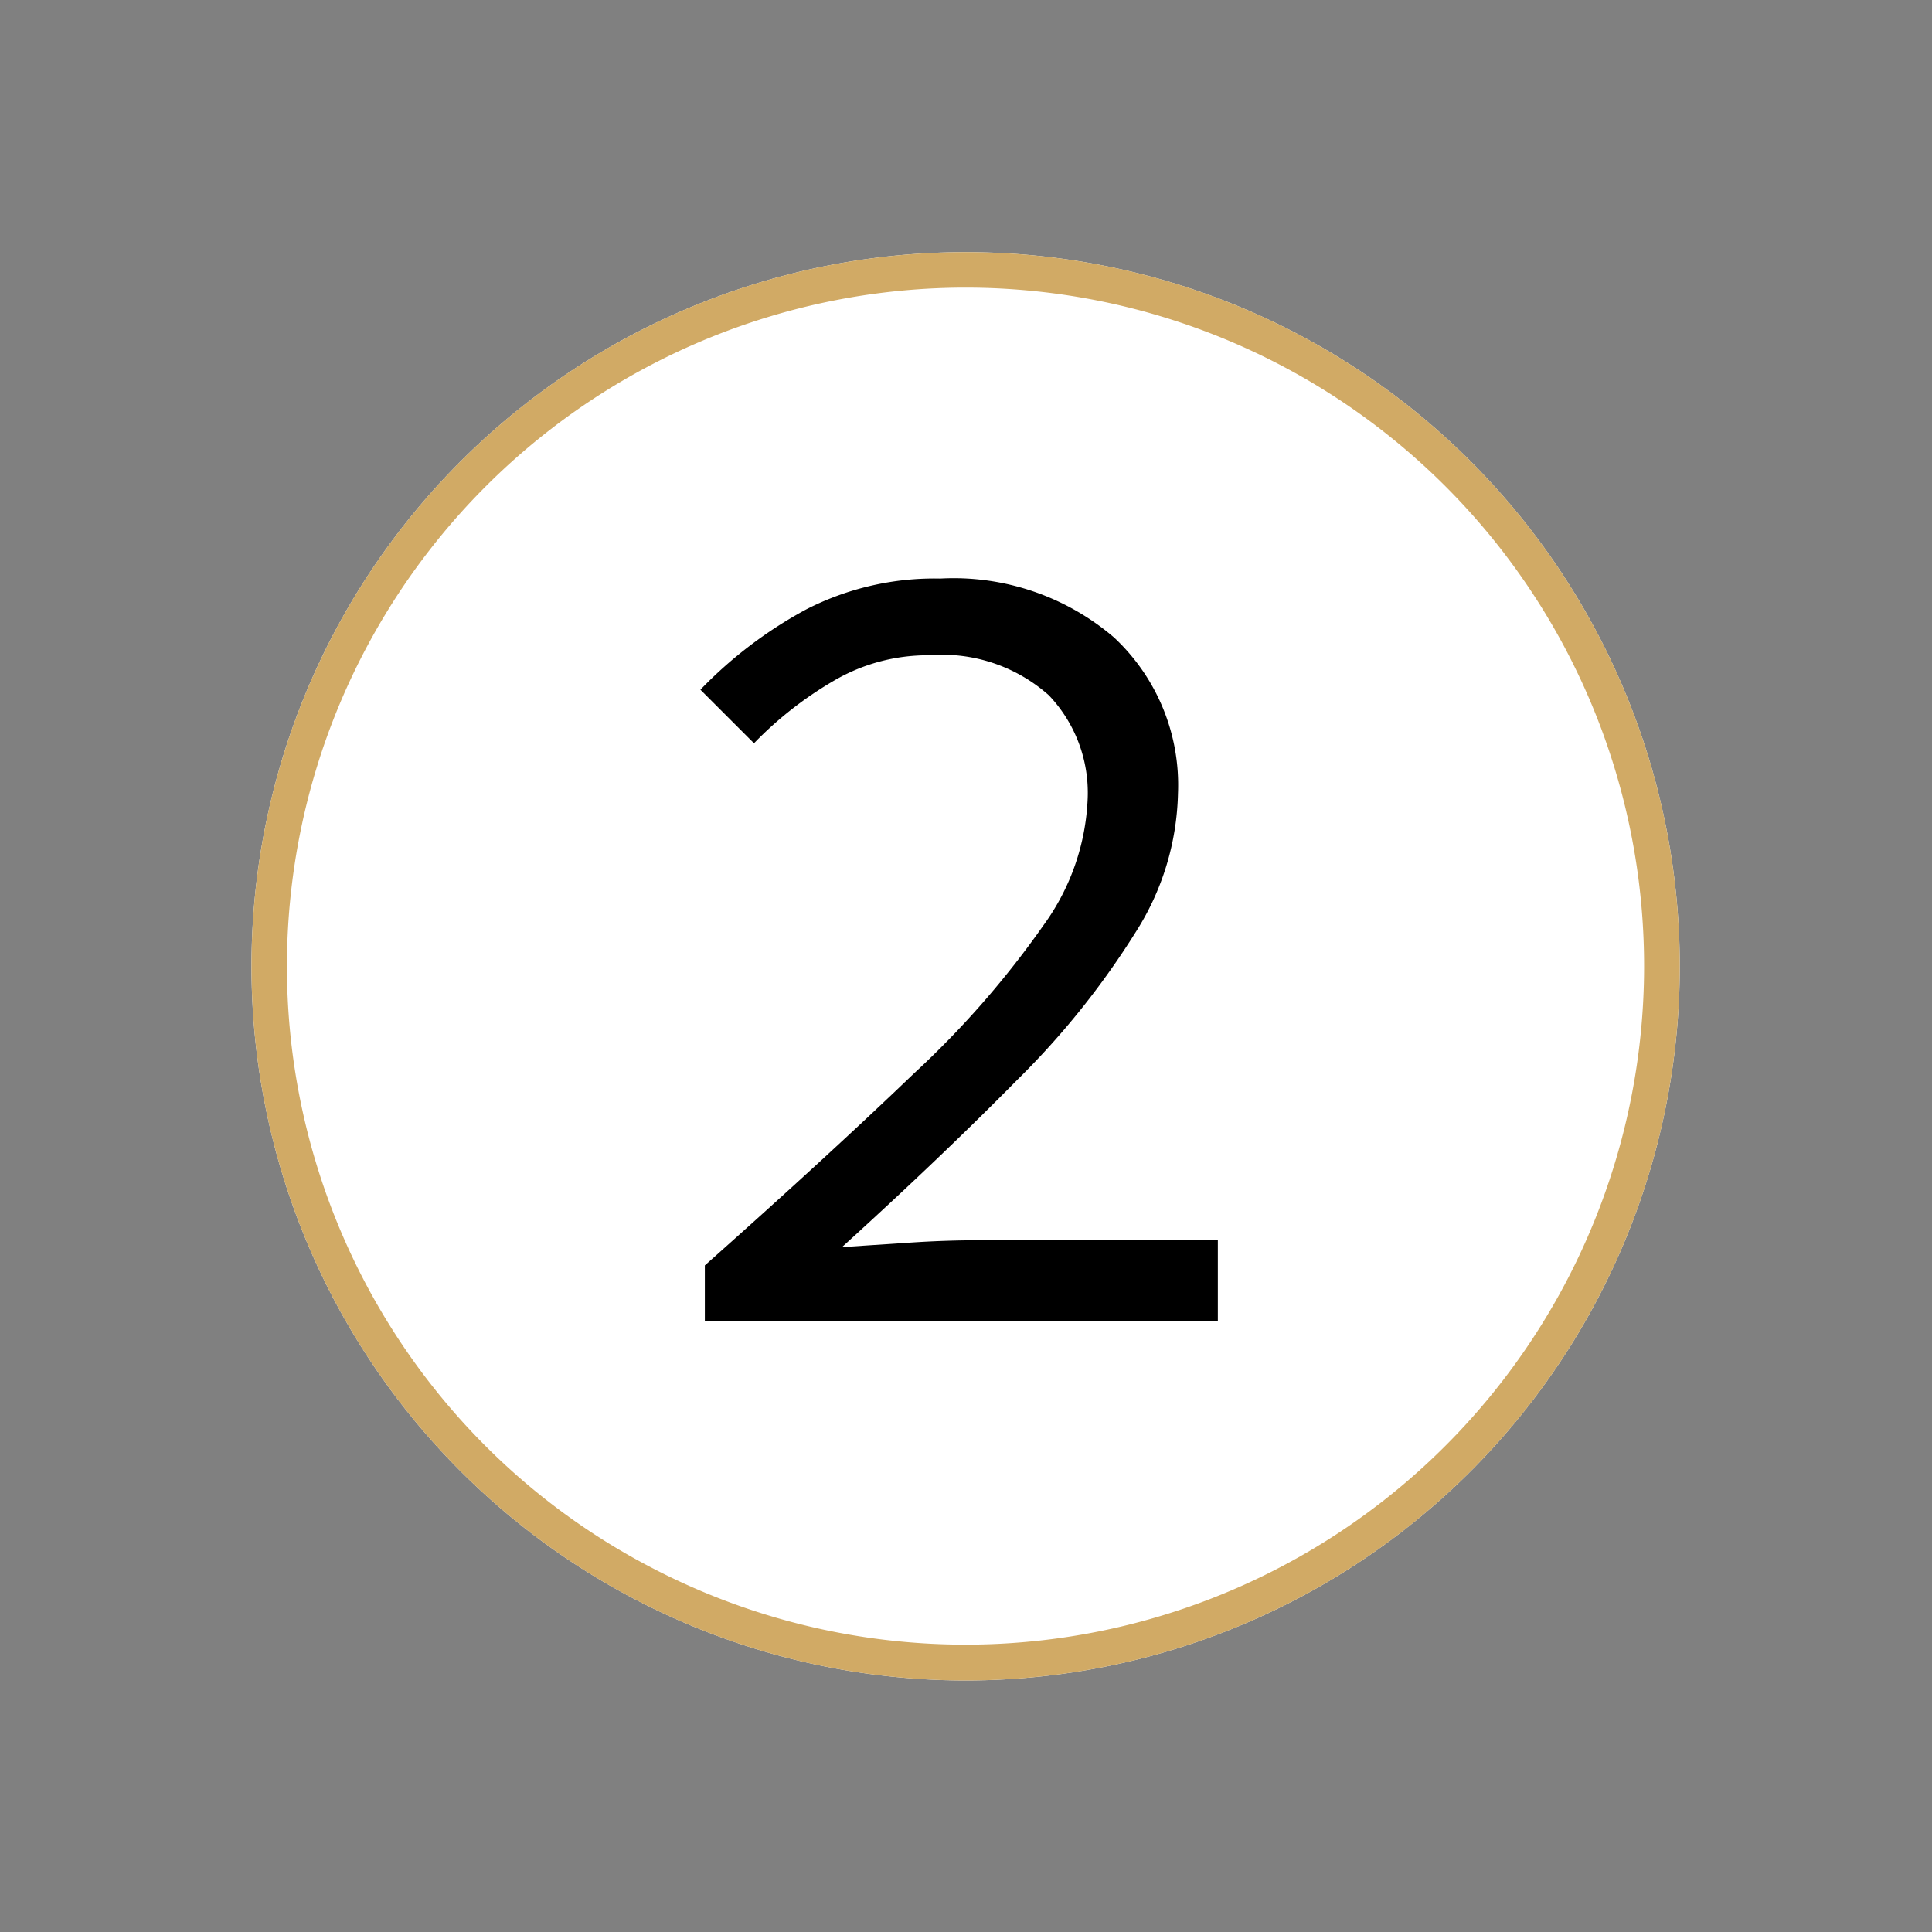
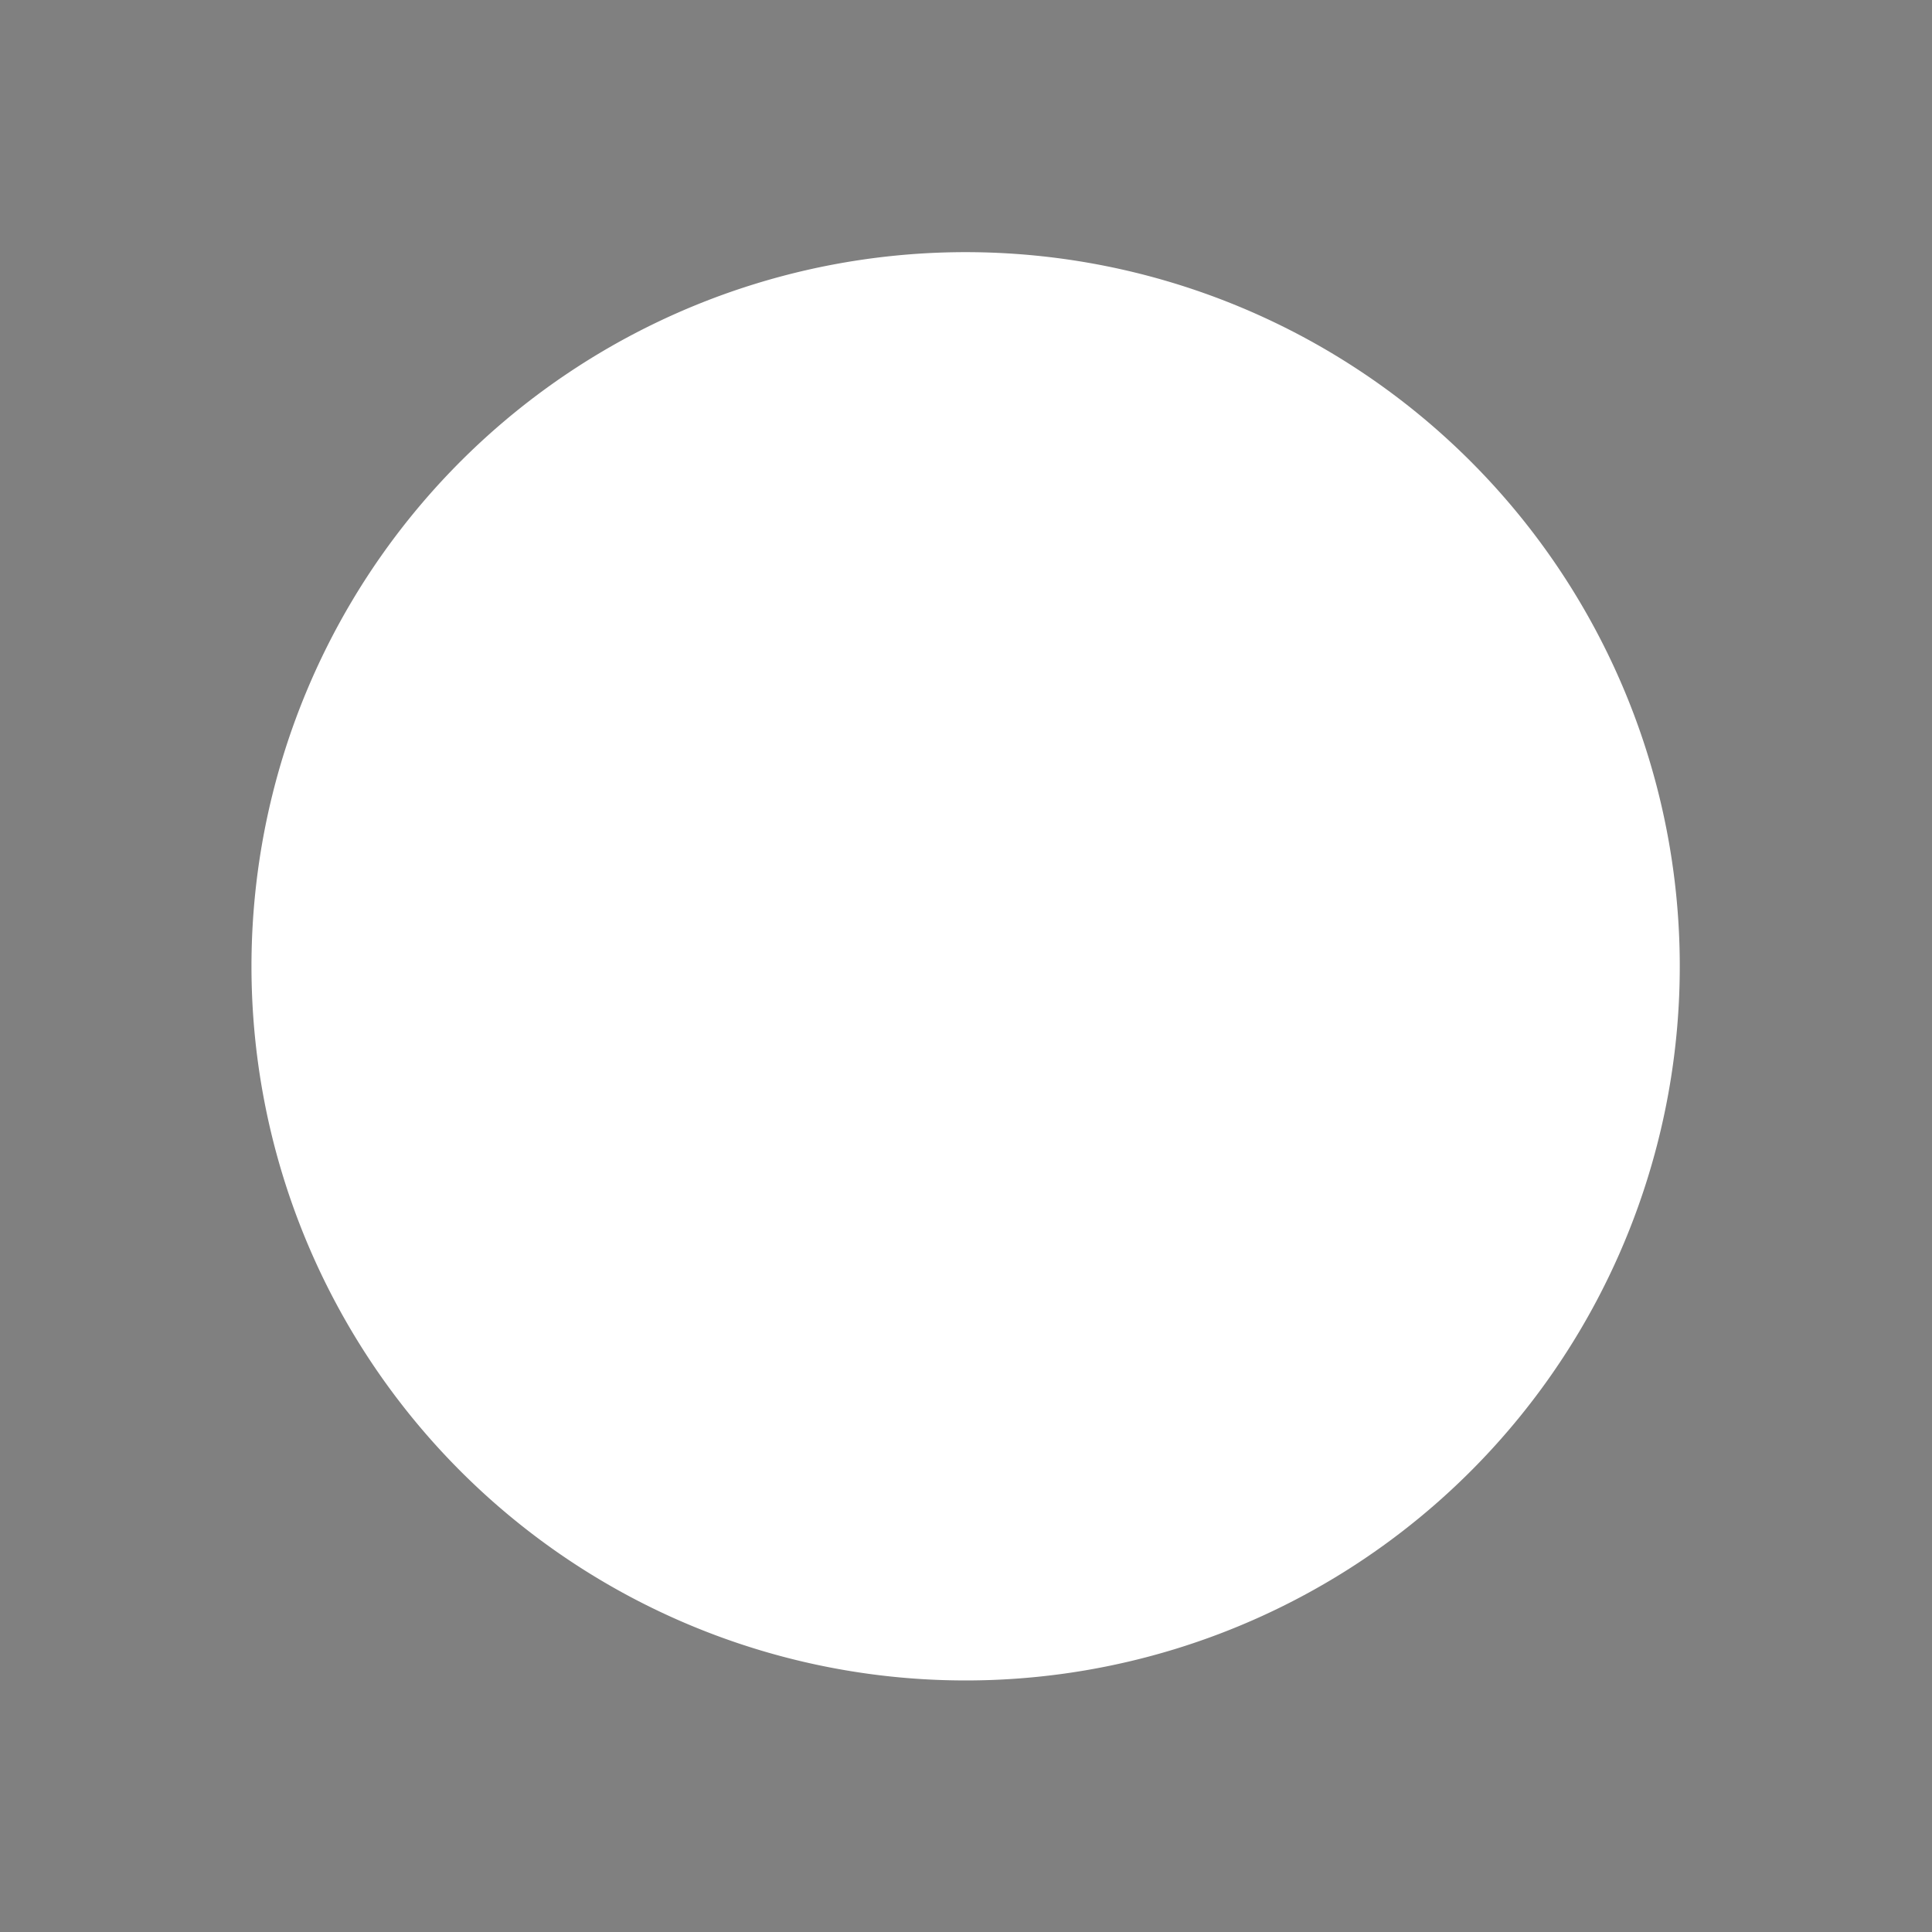
<svg xmlns="http://www.w3.org/2000/svg" width="54.097" height="54.097" viewBox="0 0 54.097 54.097">
  <rect x="0" y="0" width="54.097" height="54.097" fill="#808080" stroke="none" />
  <g id="Groupe_165" data-name="Groupe 165" transform="translate(-174 -1055)">
    <path id="Tracé_35" data-name="Tracé 35" d="M20,0A20,20,0,1,1,0,20,20,20,0,0,1,20,0Z" transform="matrix(-0.883, -0.469, 0.469, -0.883, 209.318, 1109.097)" fill="#fff" />
-     <path id="Tracé_35_-_Contour" data-name="Tracé 35 - Contour" d="M20,1a19.005,19.005,0,0,0-7.4,36.507A19.005,19.005,0,0,0,27.4,2.493,18.88,18.88,0,0,0,20,1m0-1A20,20,0,1,1,0,20,20,20,0,0,1,20,0Z" transform="matrix(-0.883, -0.469, 0.469, -0.883, 209.318, 1109.097)" fill="#d1aa65" />
-     <path id="Tracé_34" data-name="Tracé 34" d="M-7.264,0V-1.568Q-3.808-4.64-1.408-6.944A25.87,25.87,0,0,0,2.224-11.1a6.464,6.464,0,0,0,1.232-3.552,3.961,3.961,0,0,0-1.088-2.88,4.5,4.5,0,0,0-3.36-1.12,5.2,5.2,0,0,0-2.672.72,10.36,10.36,0,0,0-2.224,1.744l-1.5-1.5a12.057,12.057,0,0,1,2.976-2.256A7.882,7.882,0,0,1-.672-20.8a6.908,6.908,0,0,1,4.864,1.648,5.651,5.651,0,0,1,1.792,4.368A7.507,7.507,0,0,1,4.8-10.9,22.7,22.7,0,0,1,1.488-6.768Q-.64-4.608-3.424-2.08l1.936-.128q.976-.064,1.872-.064H7.1V0Z" transform="translate(201 1092)" />
  </g>
</svg>